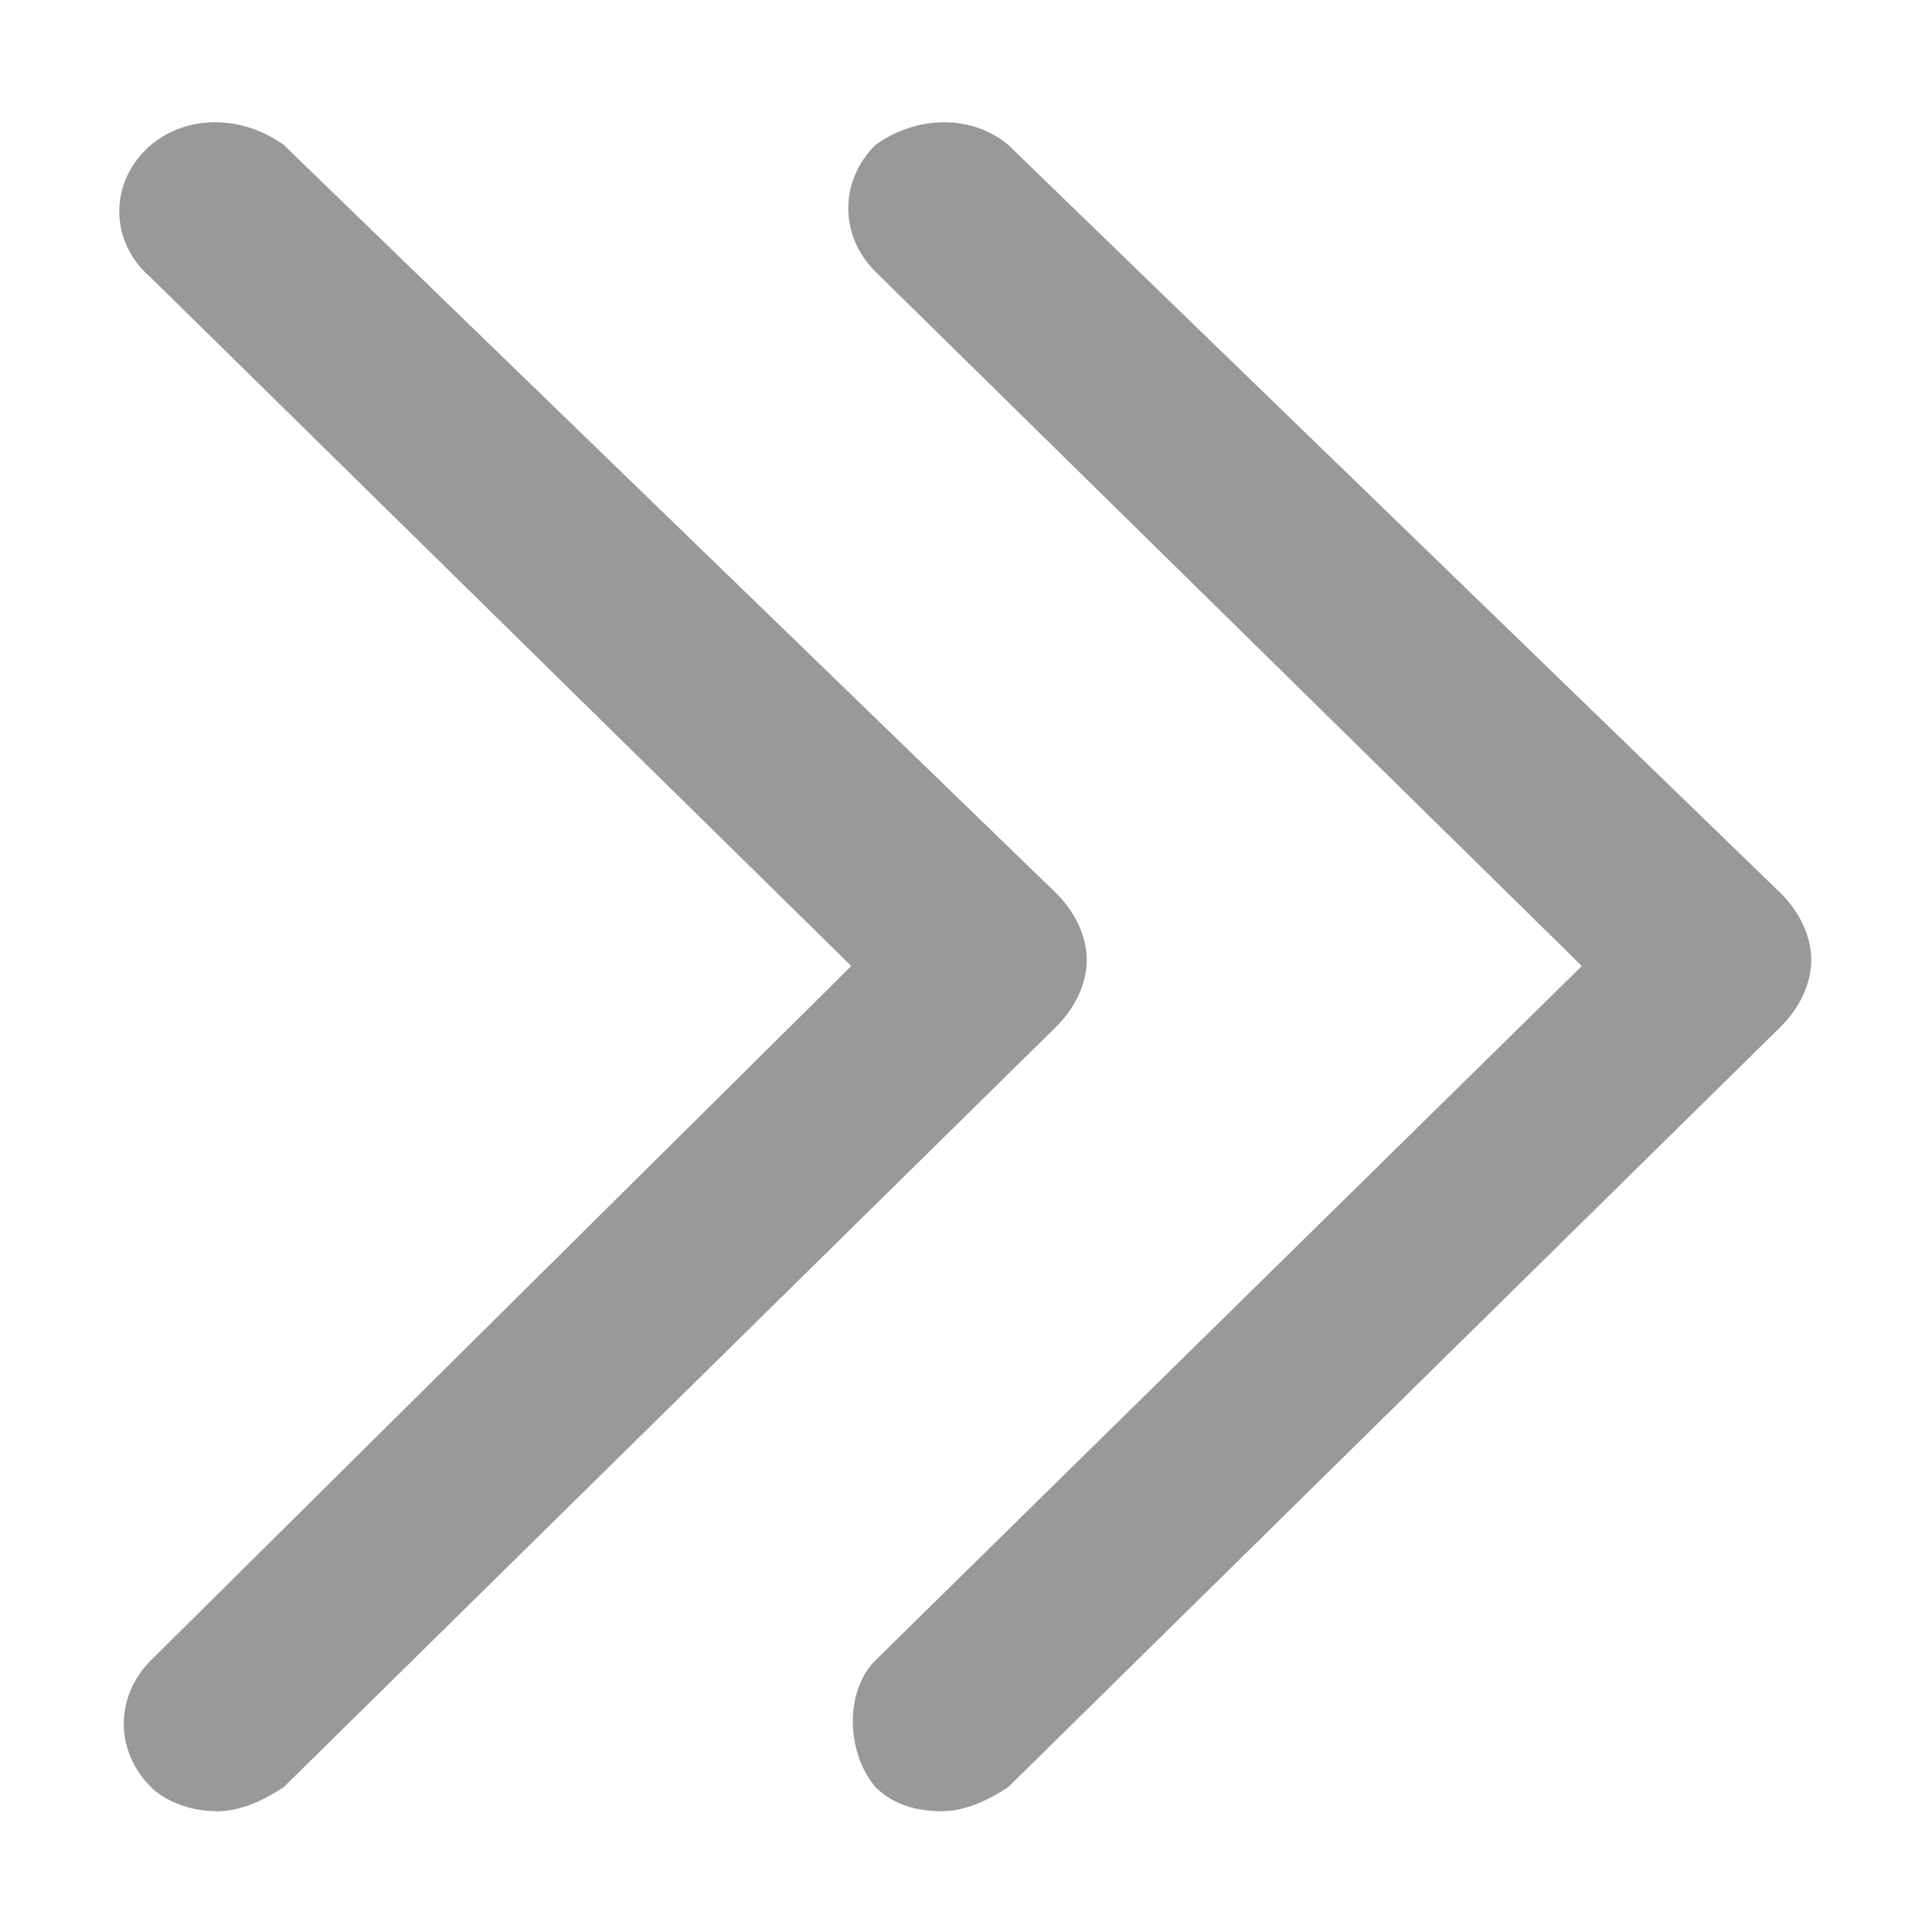
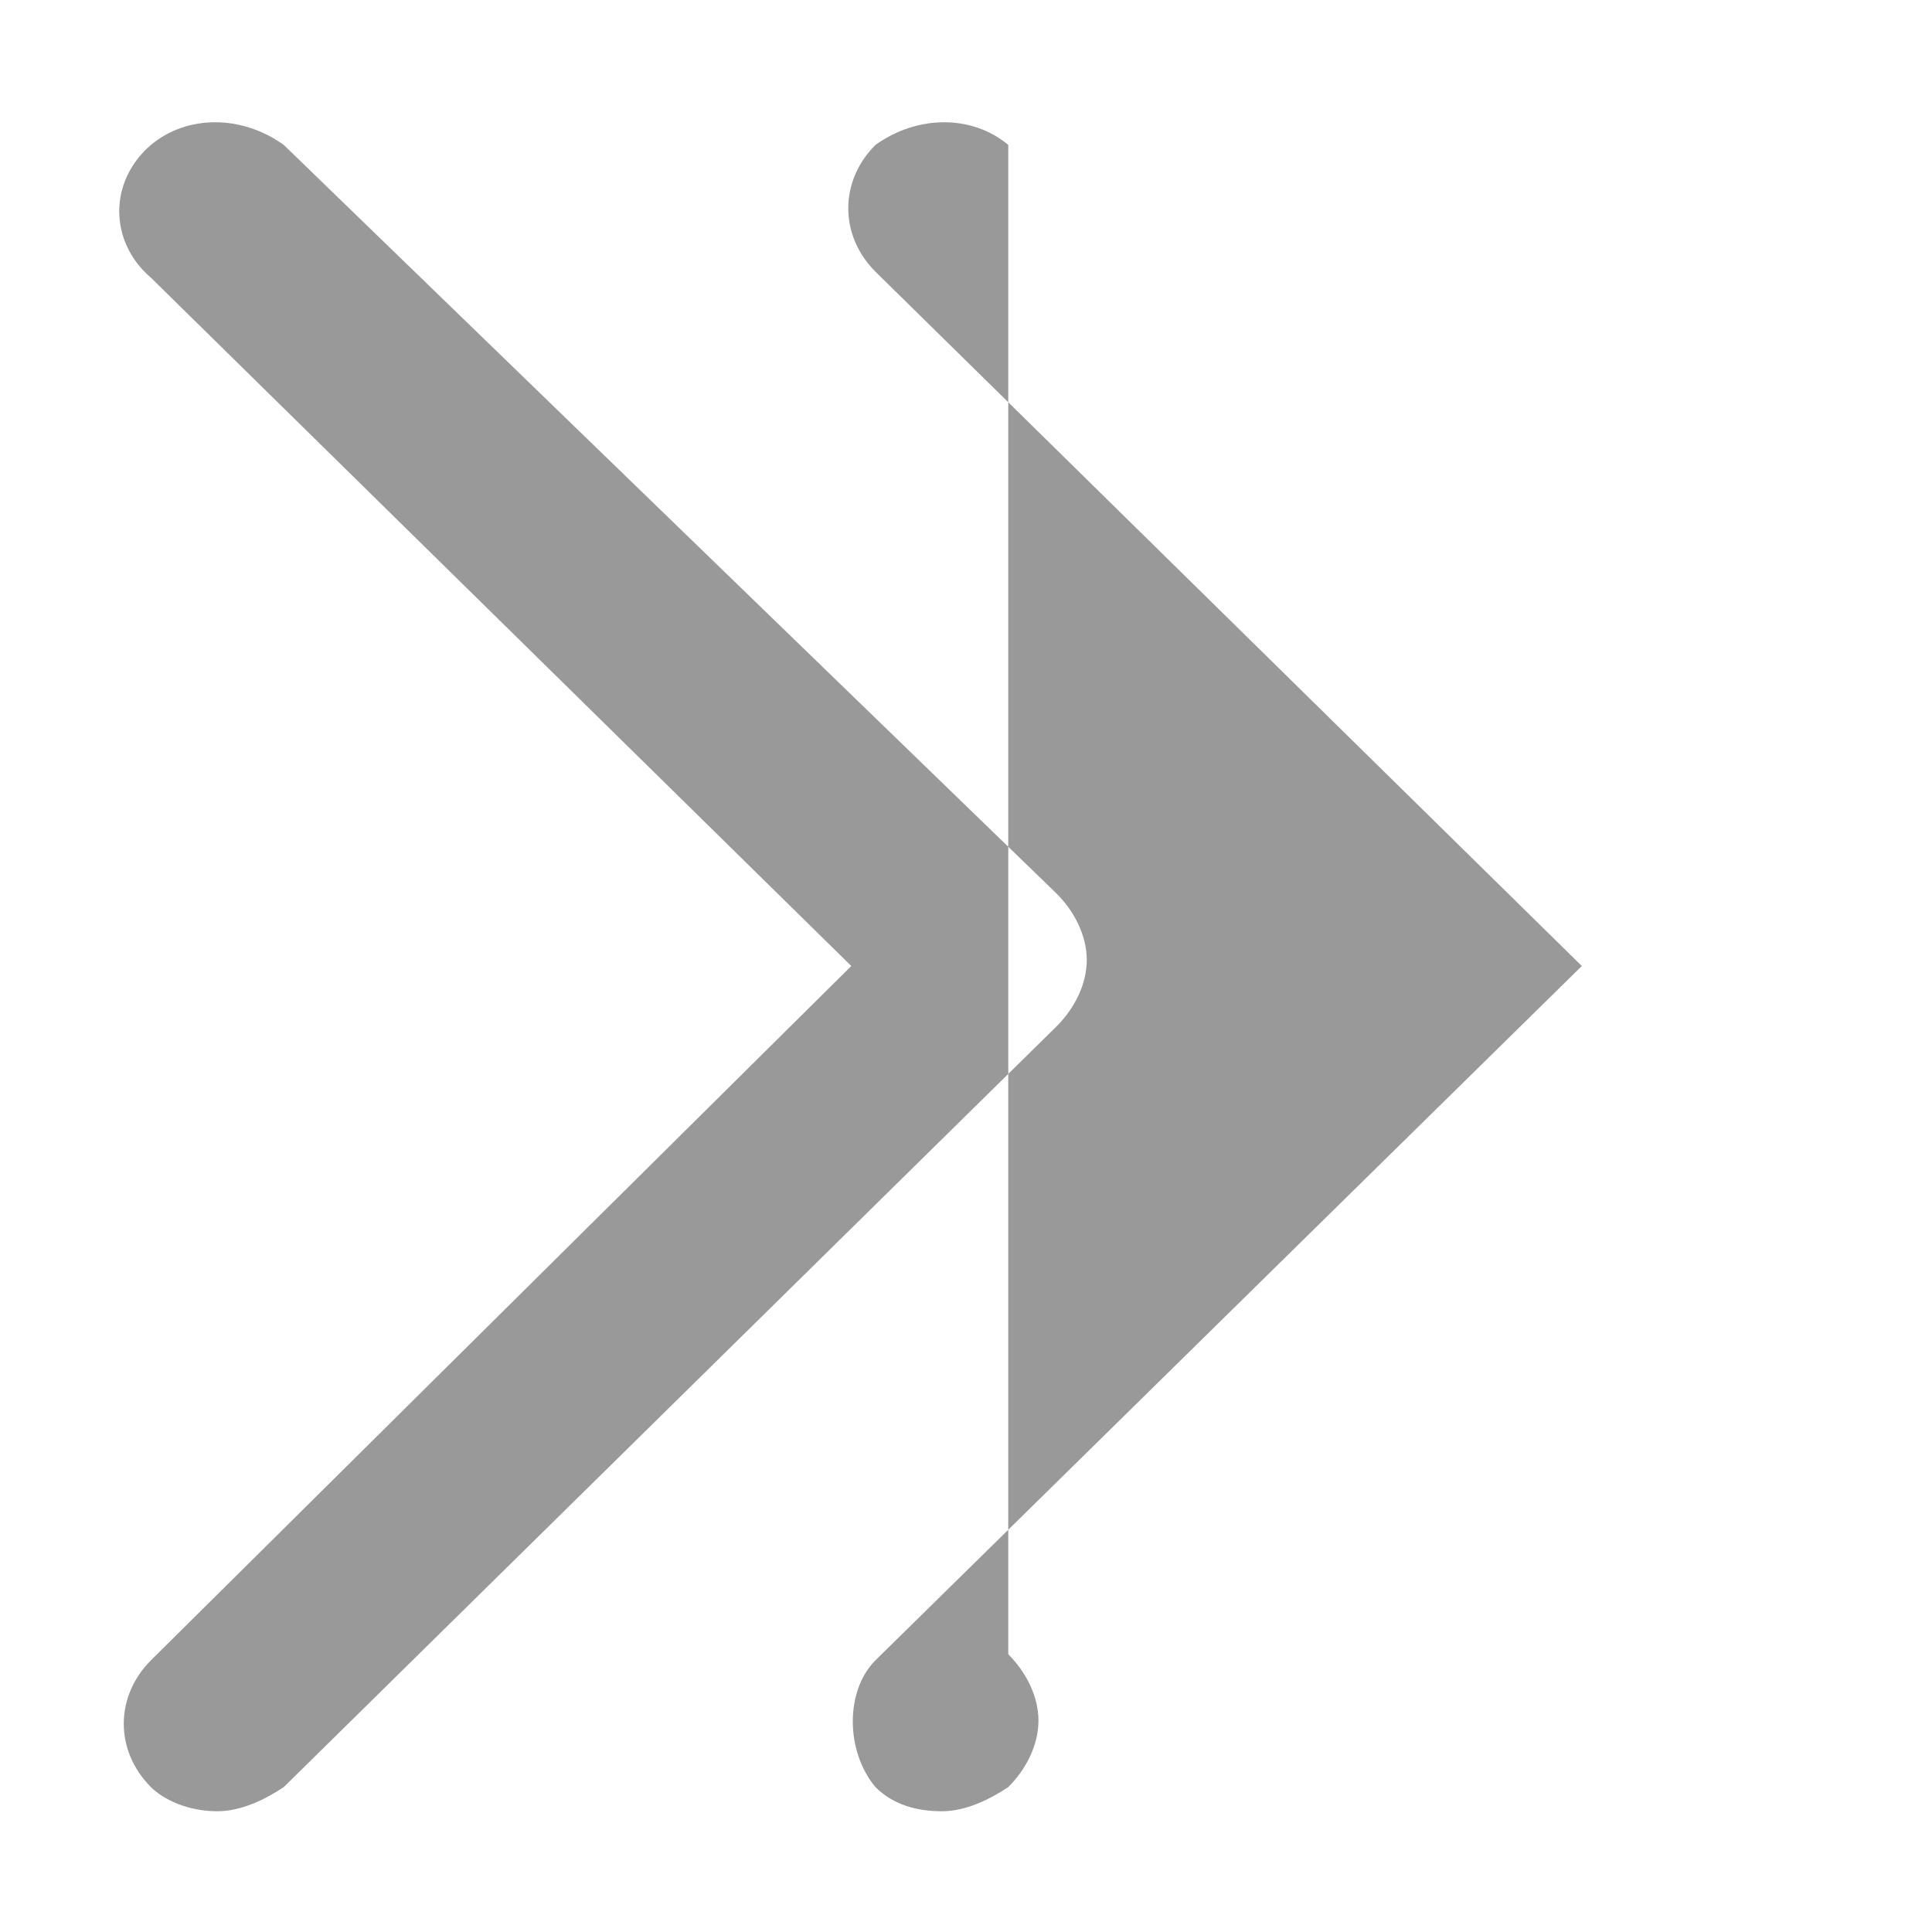
<svg xmlns="http://www.w3.org/2000/svg" version="1.1" id="图层_1" x="0px" y="0px" viewBox="0 0 32 32" style="enable-background:new 0 0 32 32;" xml:space="preserve">
  <style type="text/css">
	.st0{fill:#999999;}
</style>
  <title>open-sidebar</title>
  <g id="open-sidebar">
-     <path id="形状结合" class="st0" d="M14.5,2.4c-0.6,0.6-0.6,1.5,0,2.1L26.2,16L14.5,27.5C14,28,14,29,14.5,29.6   c0.3,0.3,0.7,0.4,1.1,0.4c0.4,0,0.8-0.2,1.1-0.4L29.5,17c0.3-0.3,0.5-0.7,0.5-1.1c0-0.4-0.2-0.8-0.5-1.1L16.7,2.4   C16.1,1.9,15.2,1.9,14.5,2.4z M2.5,2.4C1.8,3,1.8,4,2.5,4.6L14.1,16L2.5,27.5c-0.6,0.6-0.6,1.5,0,2.1C2.7,29.8,3.1,30,3.6,30   c0.4,0,0.8-0.2,1.1-0.4L17.5,17c0.3-0.3,0.5-0.7,0.5-1.1c0-0.4-0.2-0.8-0.5-1.1L4.7,2.4C4,1.9,3.1,1.9,2.5,2.4z" />
+     <path id="形状结合" class="st0" d="M14.5,2.4c-0.6,0.6-0.6,1.5,0,2.1L26.2,16L14.5,27.5C14,28,14,29,14.5,29.6   c0.3,0.3,0.7,0.4,1.1,0.4c0.4,0,0.8-0.2,1.1-0.4c0.3-0.3,0.5-0.7,0.5-1.1c0-0.4-0.2-0.8-0.5-1.1L16.7,2.4   C16.1,1.9,15.2,1.9,14.5,2.4z M2.5,2.4C1.8,3,1.8,4,2.5,4.6L14.1,16L2.5,27.5c-0.6,0.6-0.6,1.5,0,2.1C2.7,29.8,3.1,30,3.6,30   c0.4,0,0.8-0.2,1.1-0.4L17.5,17c0.3-0.3,0.5-0.7,0.5-1.1c0-0.4-0.2-0.8-0.5-1.1L4.7,2.4C4,1.9,3.1,1.9,2.5,2.4z" />
  </g>
</svg>